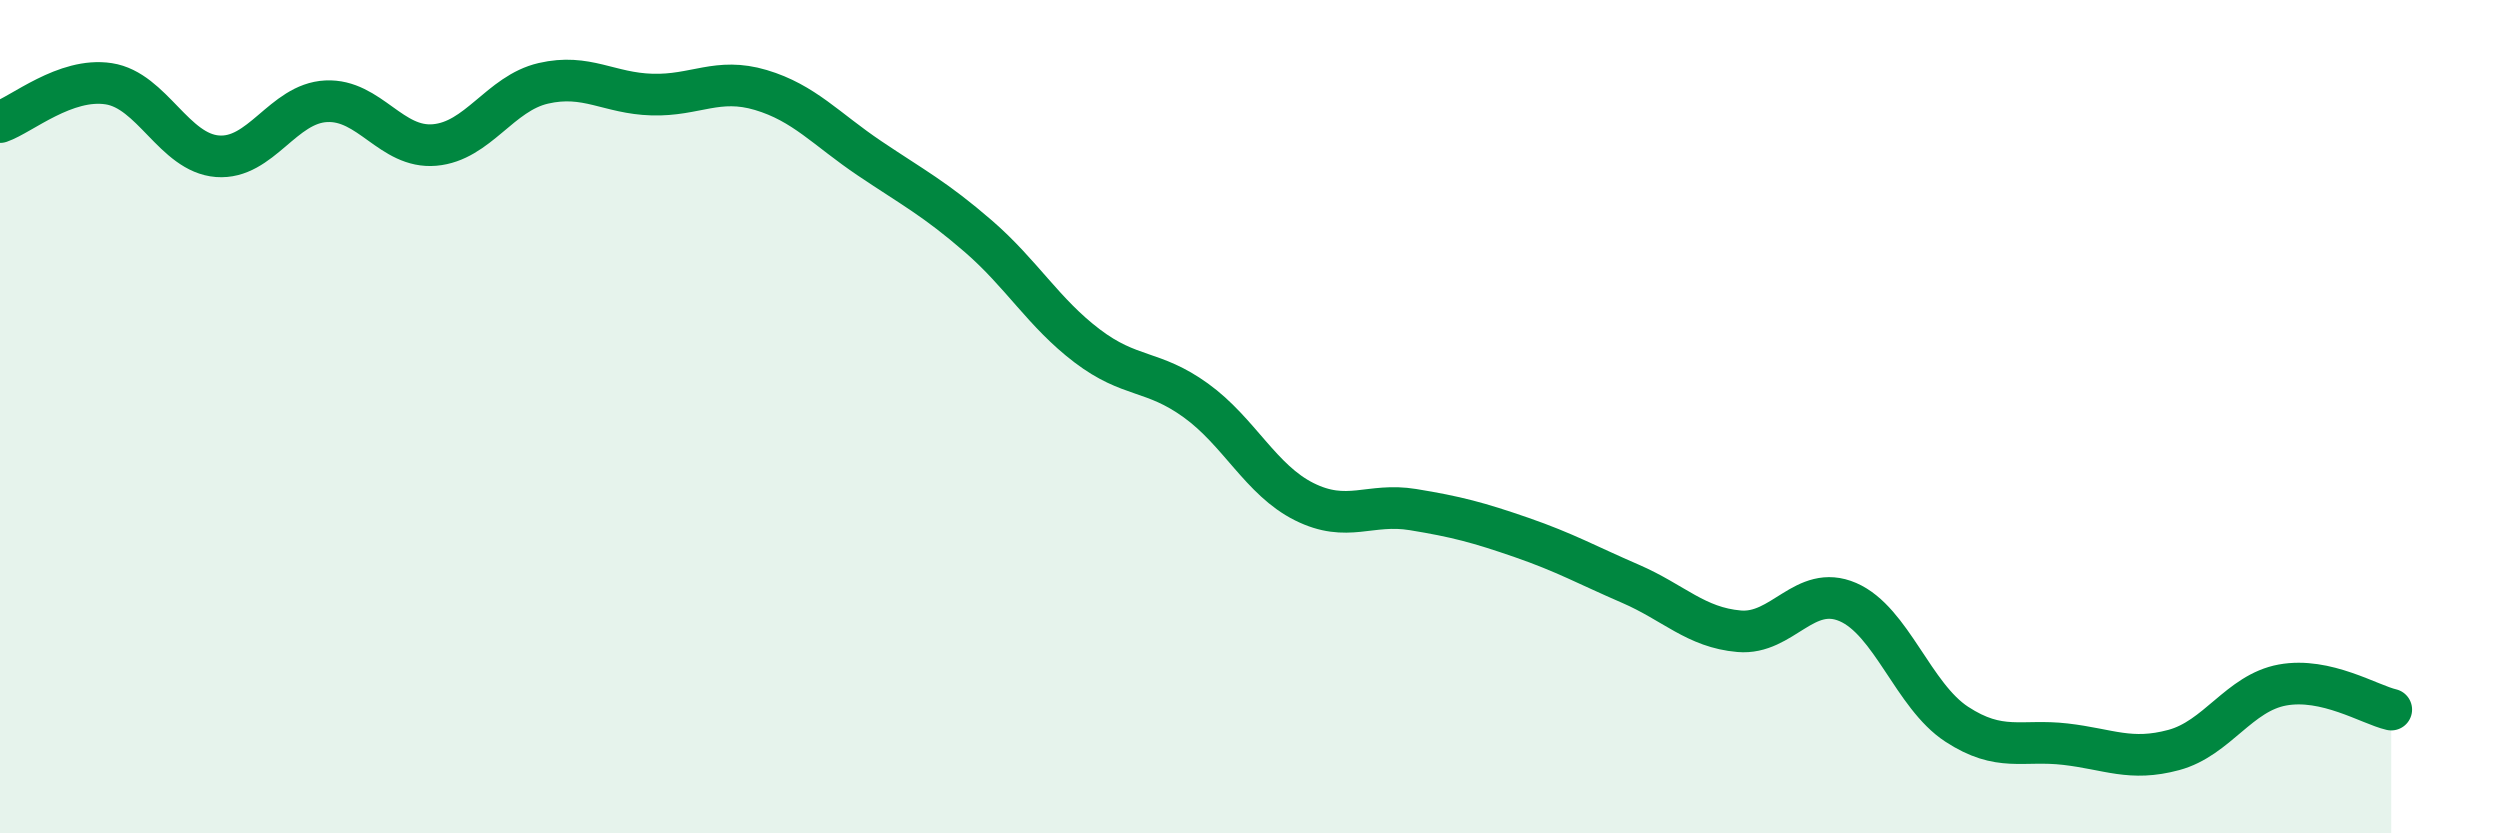
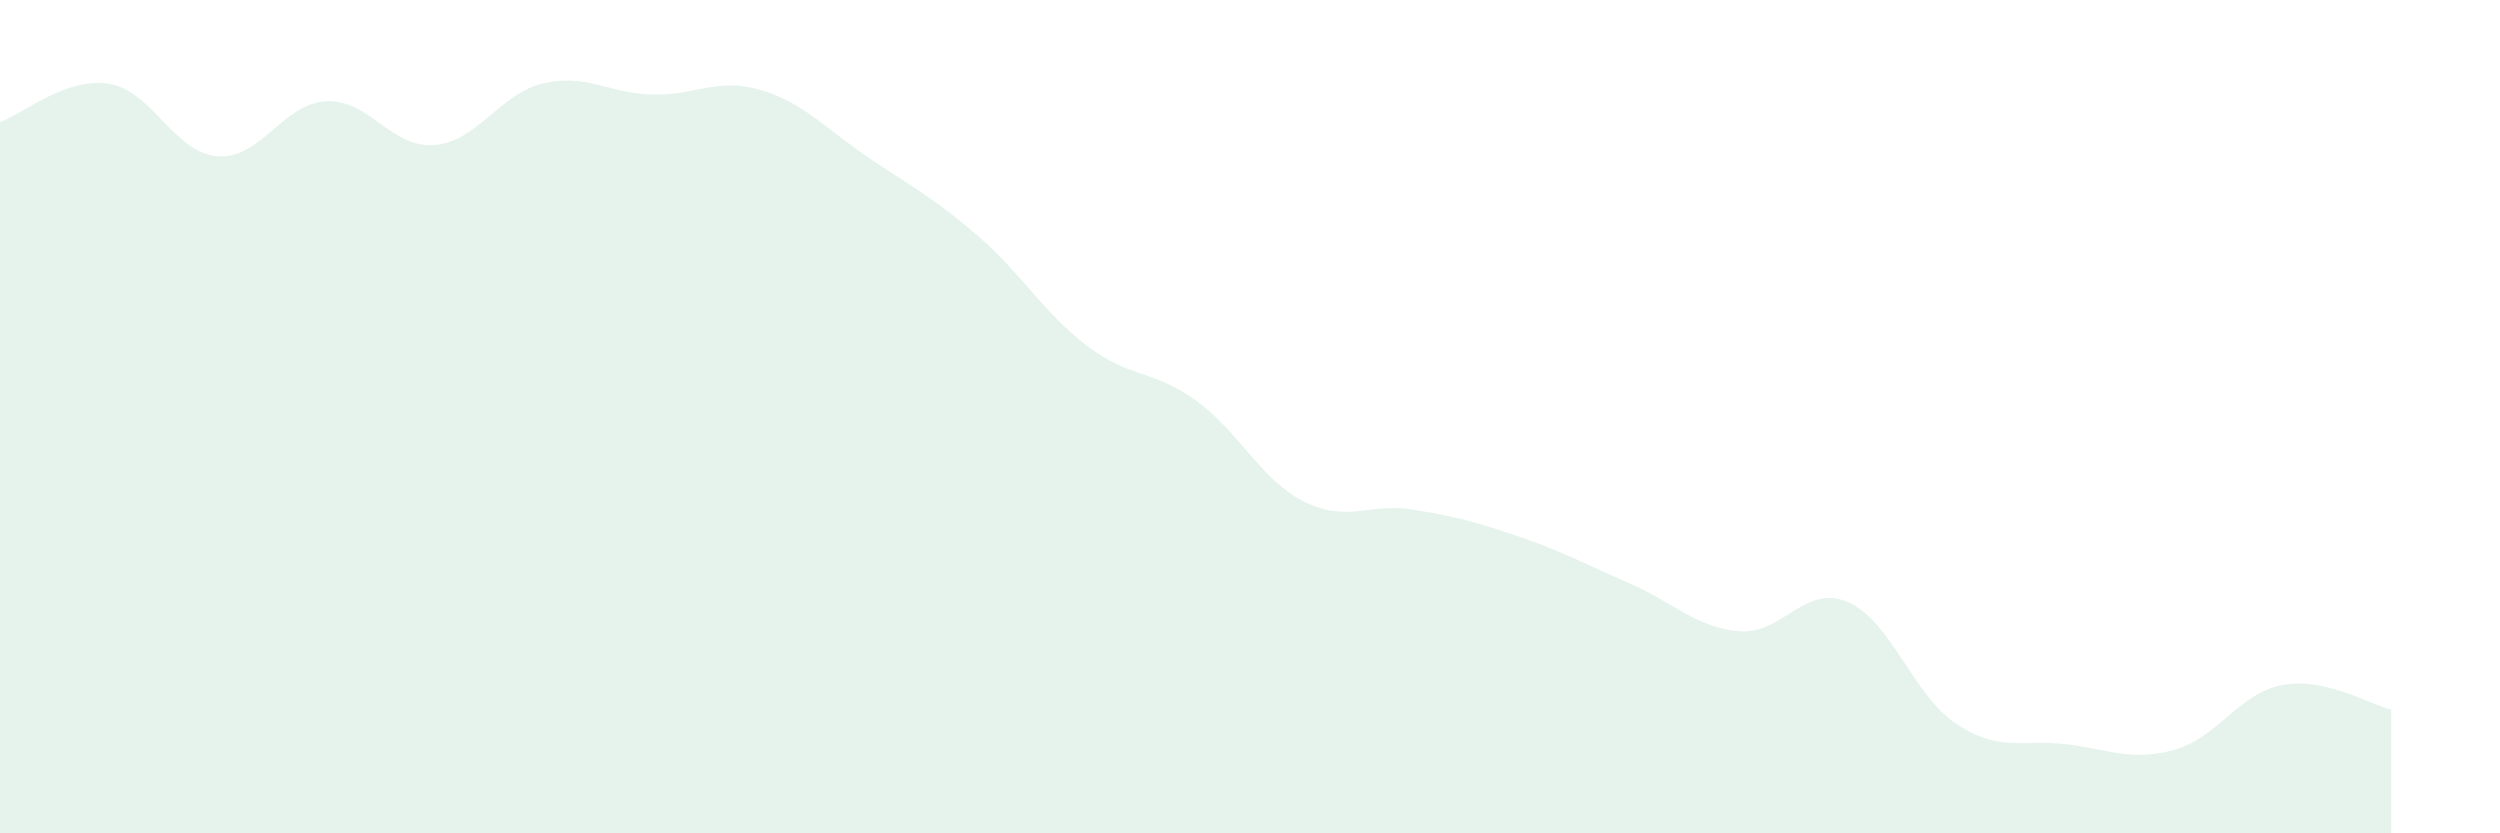
<svg xmlns="http://www.w3.org/2000/svg" width="60" height="20" viewBox="0 0 60 20">
  <path d="M 0,2.93 C 0.52,2.75 1.57,1.85 2.61,2.01 C 3.65,2.17 4.18,3.67 5.22,3.75 C 6.26,3.83 6.79,2.48 7.83,2.43 C 8.87,2.38 9.39,3.57 10.43,3.48 C 11.47,3.39 12,2.24 13.04,2 C 14.08,1.76 14.61,2.24 15.65,2.27 C 16.69,2.3 17.22,1.85 18.26,2.16 C 19.3,2.47 19.83,3.1 20.87,3.8 C 21.91,4.5 22.44,4.77 23.48,5.67 C 24.52,6.57 25.05,7.51 26.09,8.3 C 27.13,9.09 27.66,8.86 28.7,9.61 C 29.74,10.36 30.26,11.52 31.3,12.04 C 32.34,12.56 32.87,12.06 33.91,12.23 C 34.95,12.4 35.48,12.54 36.52,12.9 C 37.56,13.26 38.09,13.56 39.13,14.01 C 40.17,14.46 40.7,15.06 41.74,15.15 C 42.78,15.24 43.31,14 44.35,14.45 C 45.39,14.9 45.92,16.7 46.96,17.38 C 48,18.06 48.53,17.74 49.57,17.86 C 50.61,17.98 51.13,18.28 52.17,18 C 53.21,17.72 53.74,16.63 54.78,16.44 C 55.82,16.25 56.87,16.91 57.39,17.03L57.39 20L0 20Z" fill="#008740" opacity="0.1" stroke-linecap="round" stroke-linejoin="round" />
-   <path d="M 0,2.93 C 0.52,2.75 1.57,1.85 2.61,2.01 C 3.65,2.17 4.18,3.67 5.22,3.75 C 6.26,3.83 6.79,2.48 7.83,2.43 C 8.87,2.38 9.39,3.57 10.43,3.48 C 11.47,3.39 12,2.24 13.04,2 C 14.08,1.76 14.61,2.24 15.65,2.27 C 16.69,2.3 17.22,1.85 18.26,2.16 C 19.3,2.47 19.83,3.1 20.87,3.8 C 21.91,4.5 22.44,4.77 23.48,5.67 C 24.52,6.57 25.05,7.51 26.09,8.3 C 27.13,9.09 27.66,8.86 28.7,9.61 C 29.74,10.36 30.26,11.52 31.3,12.04 C 32.34,12.56 32.87,12.06 33.91,12.23 C 34.95,12.4 35.48,12.54 36.52,12.9 C 37.56,13.26 38.09,13.56 39.13,14.01 C 40.17,14.46 40.7,15.06 41.74,15.15 C 42.78,15.24 43.31,14 44.35,14.45 C 45.39,14.9 45.92,16.7 46.96,17.38 C 48,18.06 48.53,17.74 49.57,17.86 C 50.61,17.98 51.13,18.28 52.17,18 C 53.21,17.72 53.74,16.63 54.78,16.44 C 55.82,16.25 56.87,16.91 57.39,17.03" stroke="#008740" stroke-width="1" fill="none" stroke-linecap="round" stroke-linejoin="round" />
</svg>